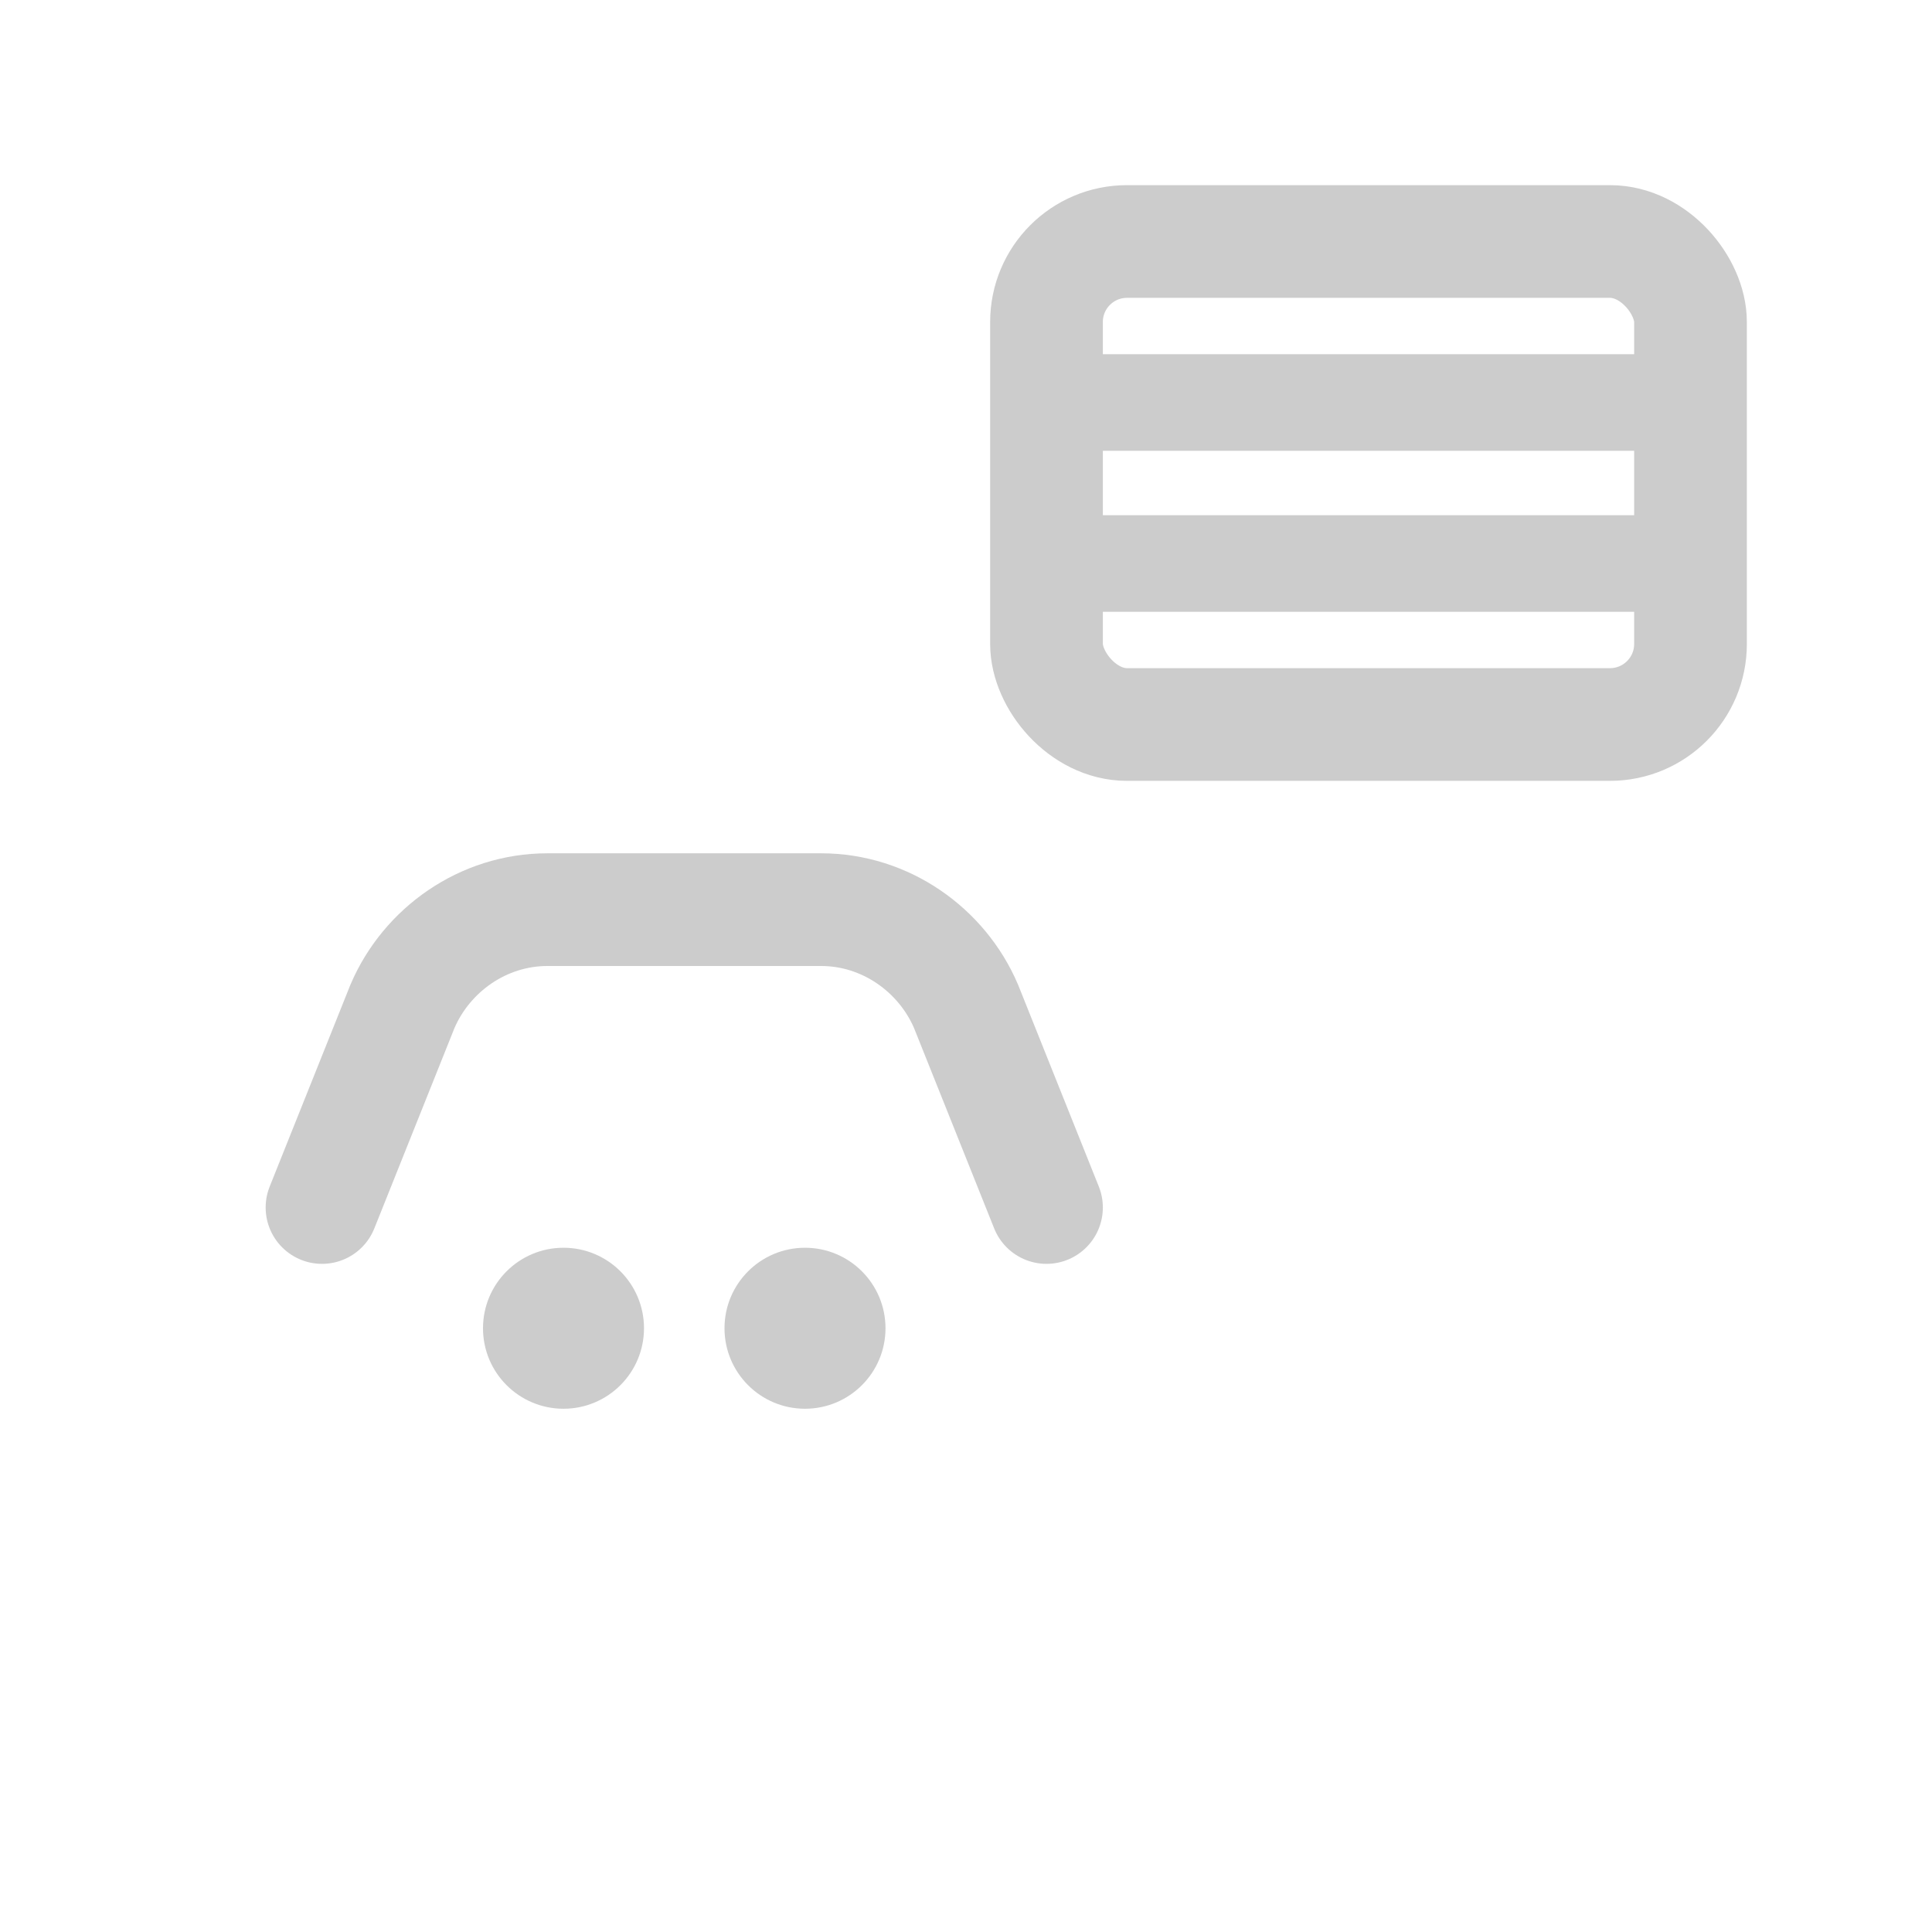
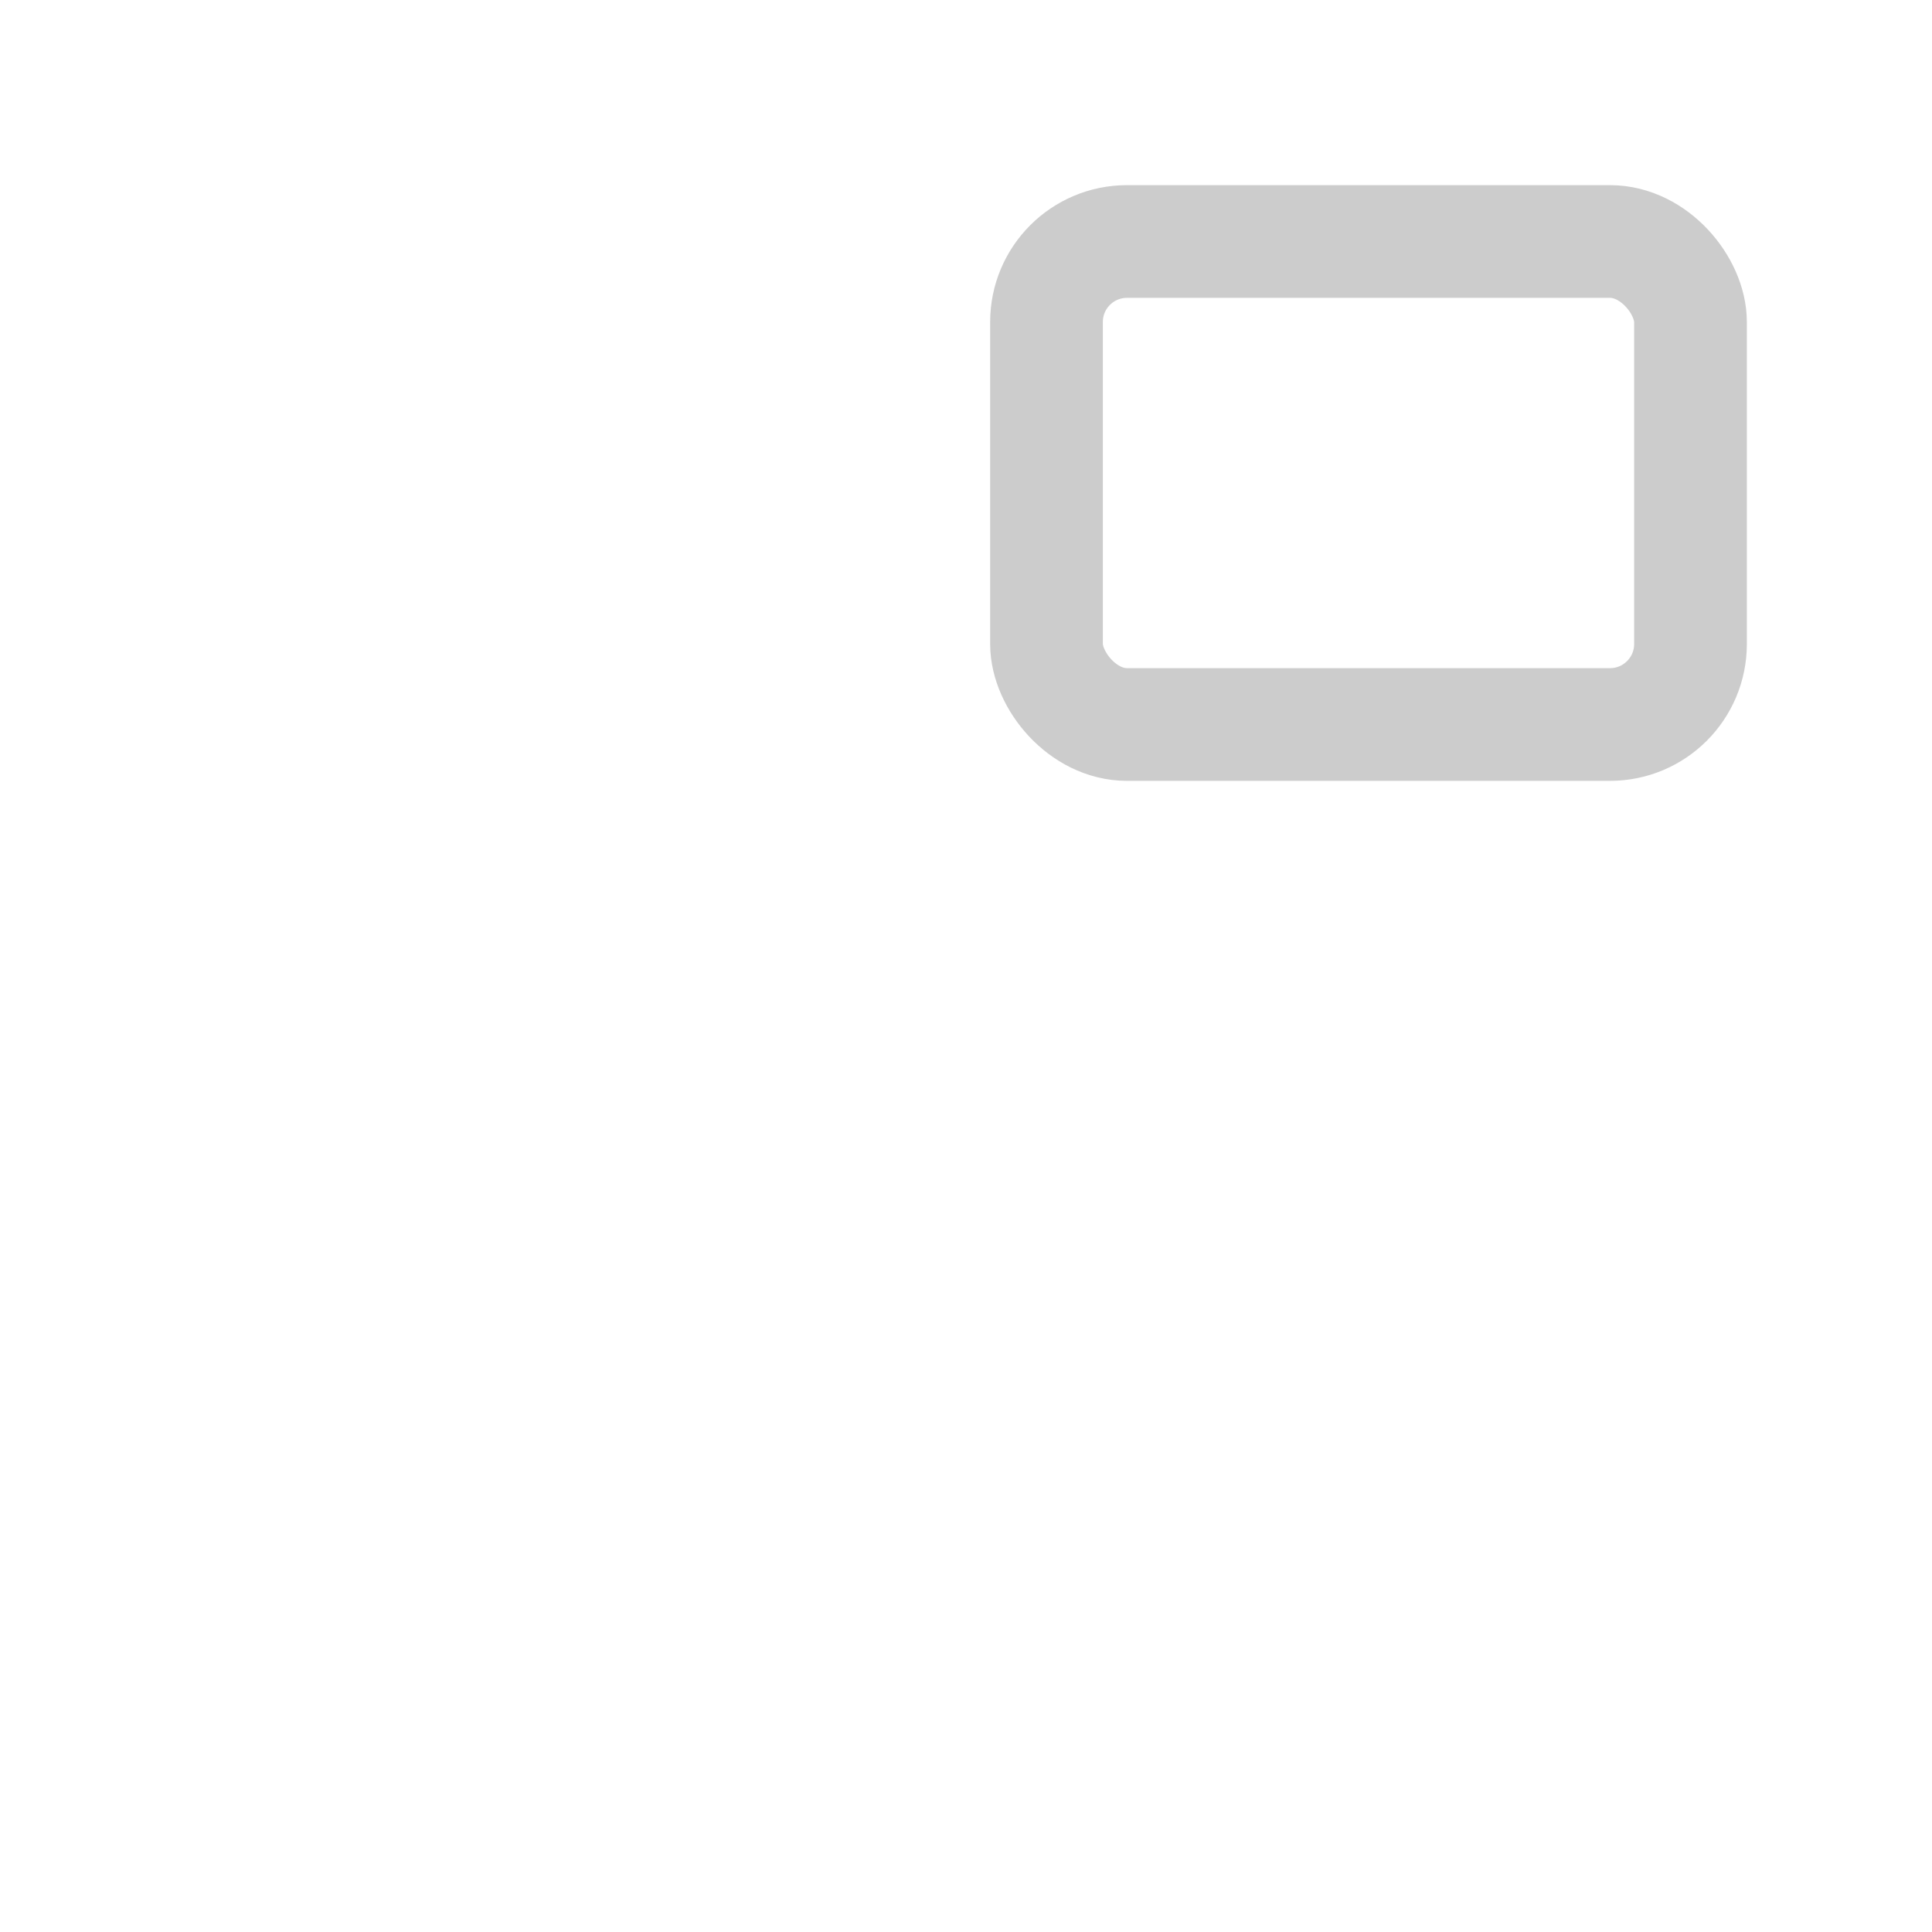
<svg xmlns="http://www.w3.org/2000/svg" width="24" height="24" viewBox="0 0 24 24" fill="none">
  <rect x="13" y="3" width="8" height="6" rx="1" stroke="#ccc" stroke-width="1.4" />
-   <path d="M13 5H21M13 7H21" stroke="#ccc" stroke-width="1.2" />
-   <path d="M4 15L5 12.5C5.3 11.8 6 11.3 6.8 11.3H10.2C11 11.3 11.7 11.8 12 12.5L13 15" stroke="#ccc" stroke-width="1.4" stroke-linecap="round" />
-   <circle cx="7" cy="16.5" r="1" fill="#ccc" />
-   <circle cx="10" cy="16.5" r="1" fill="#ccc" />
</svg>